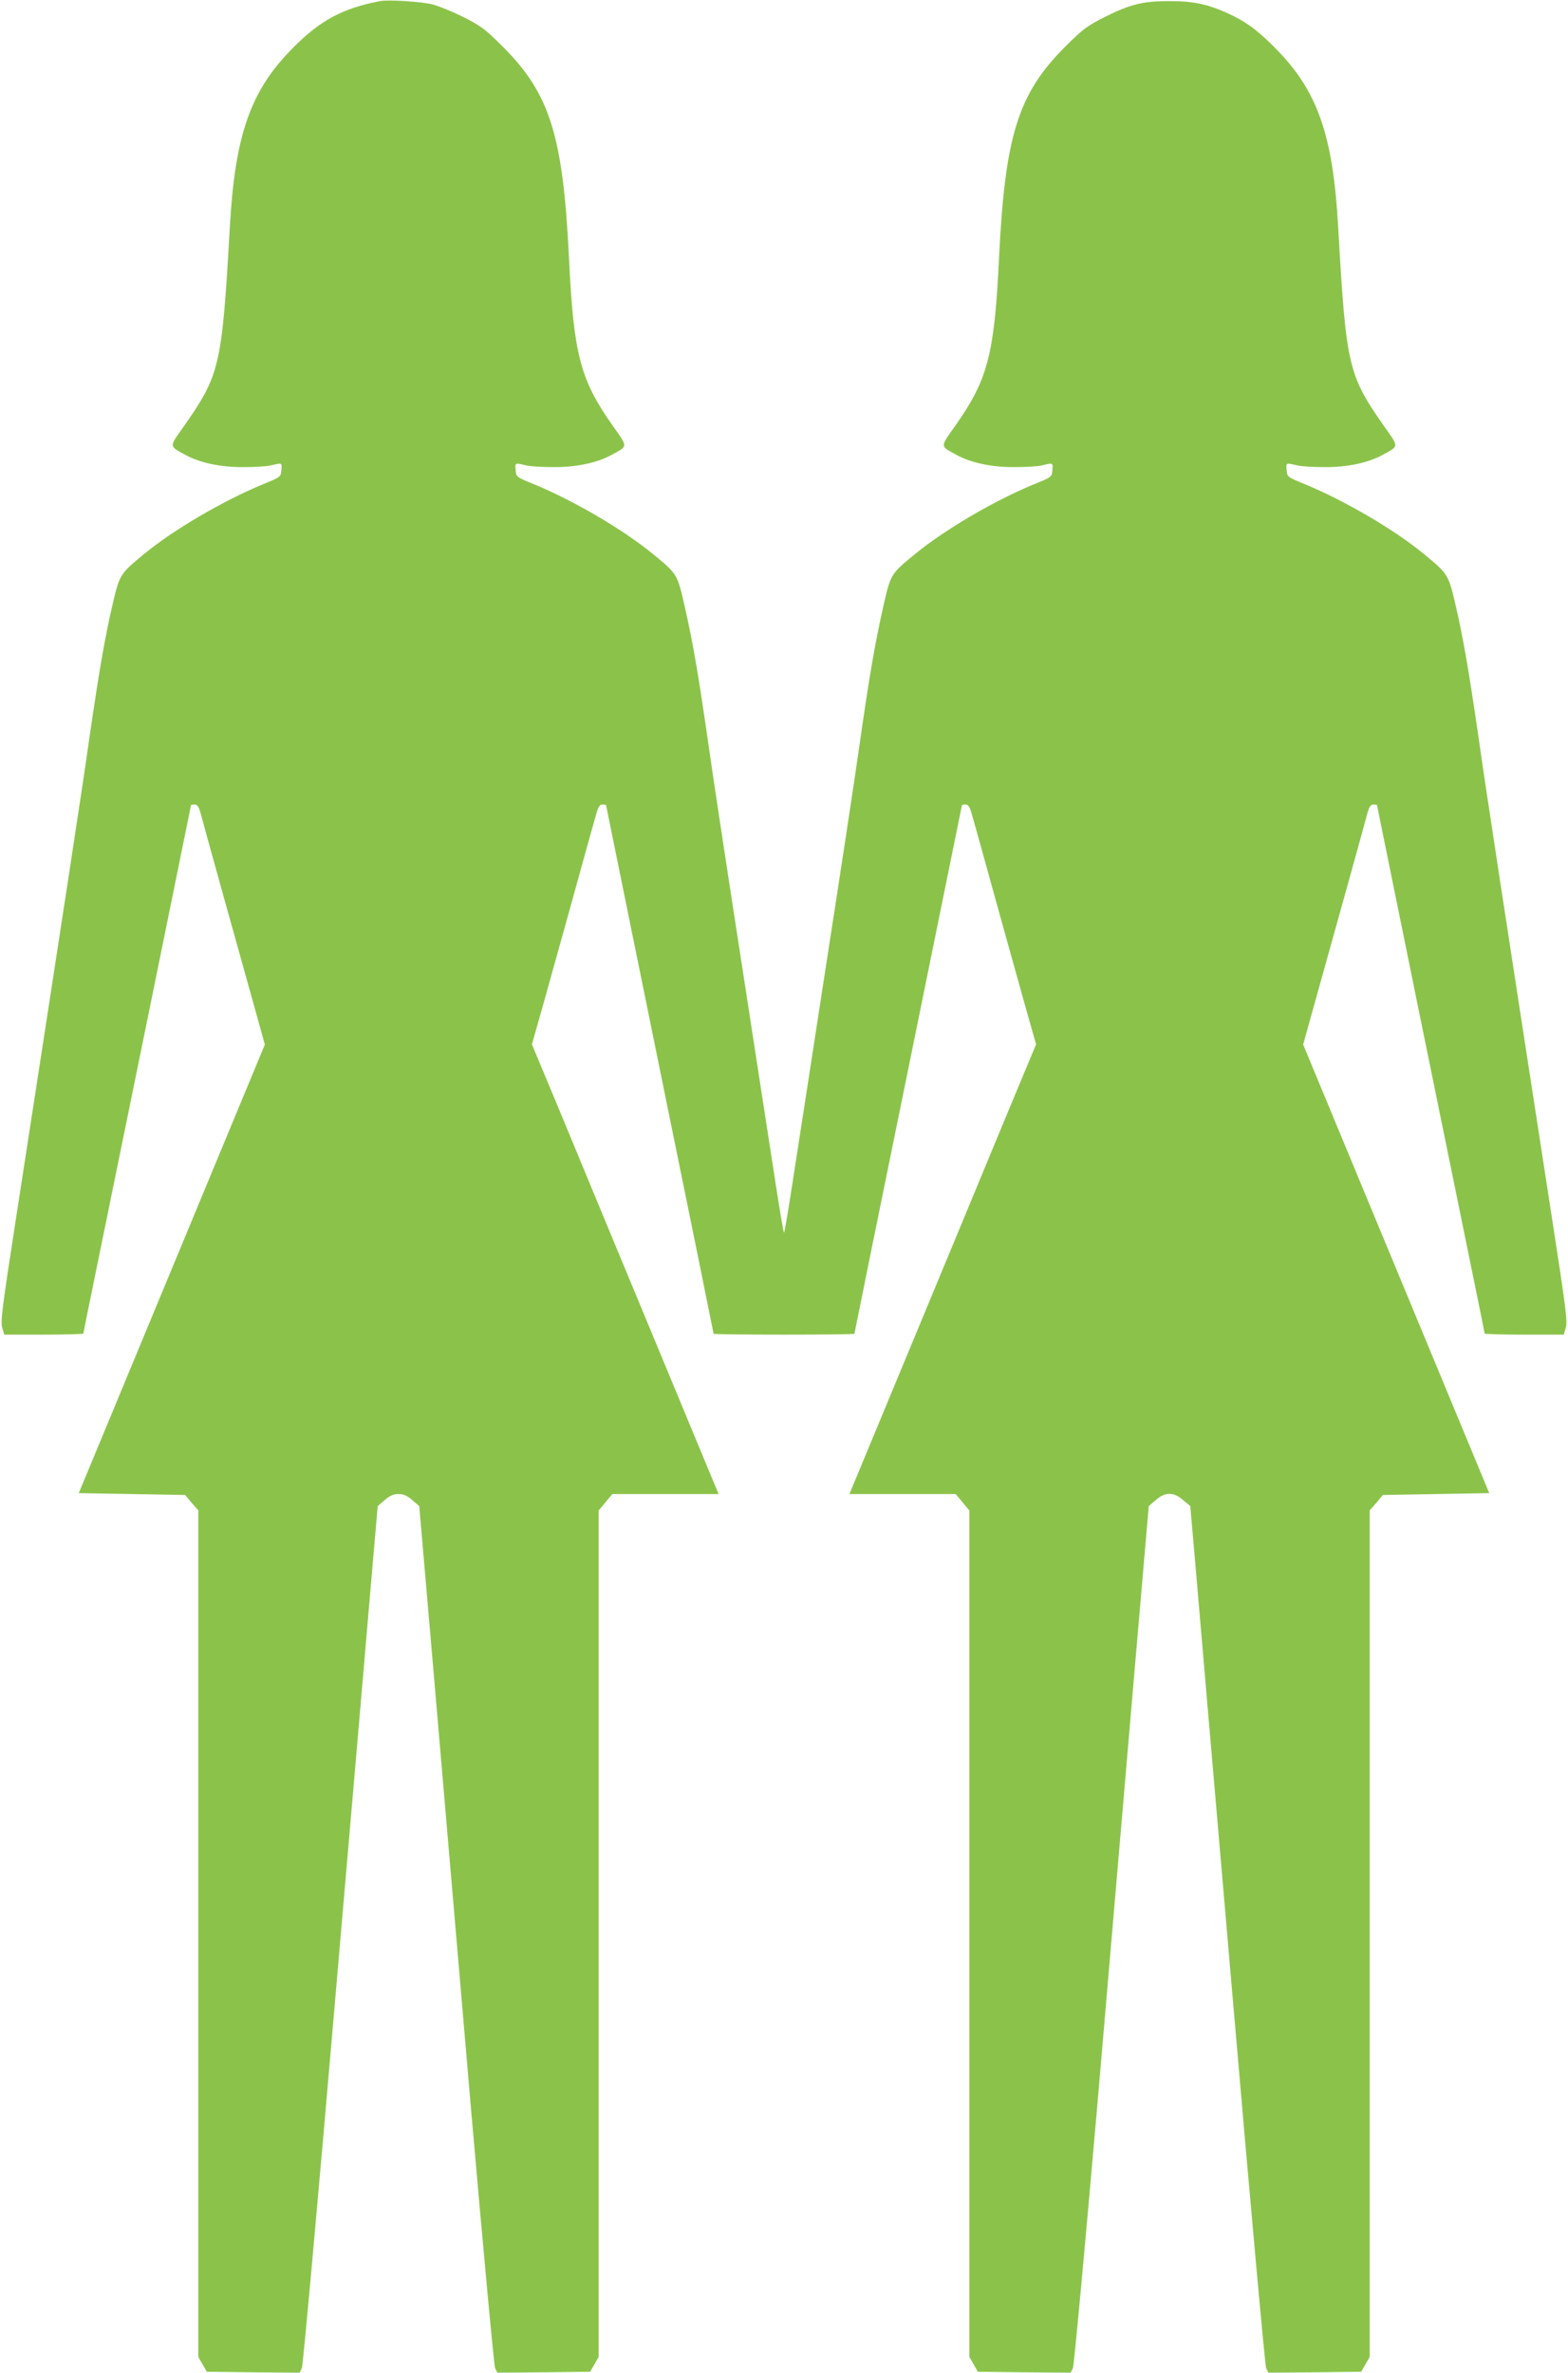
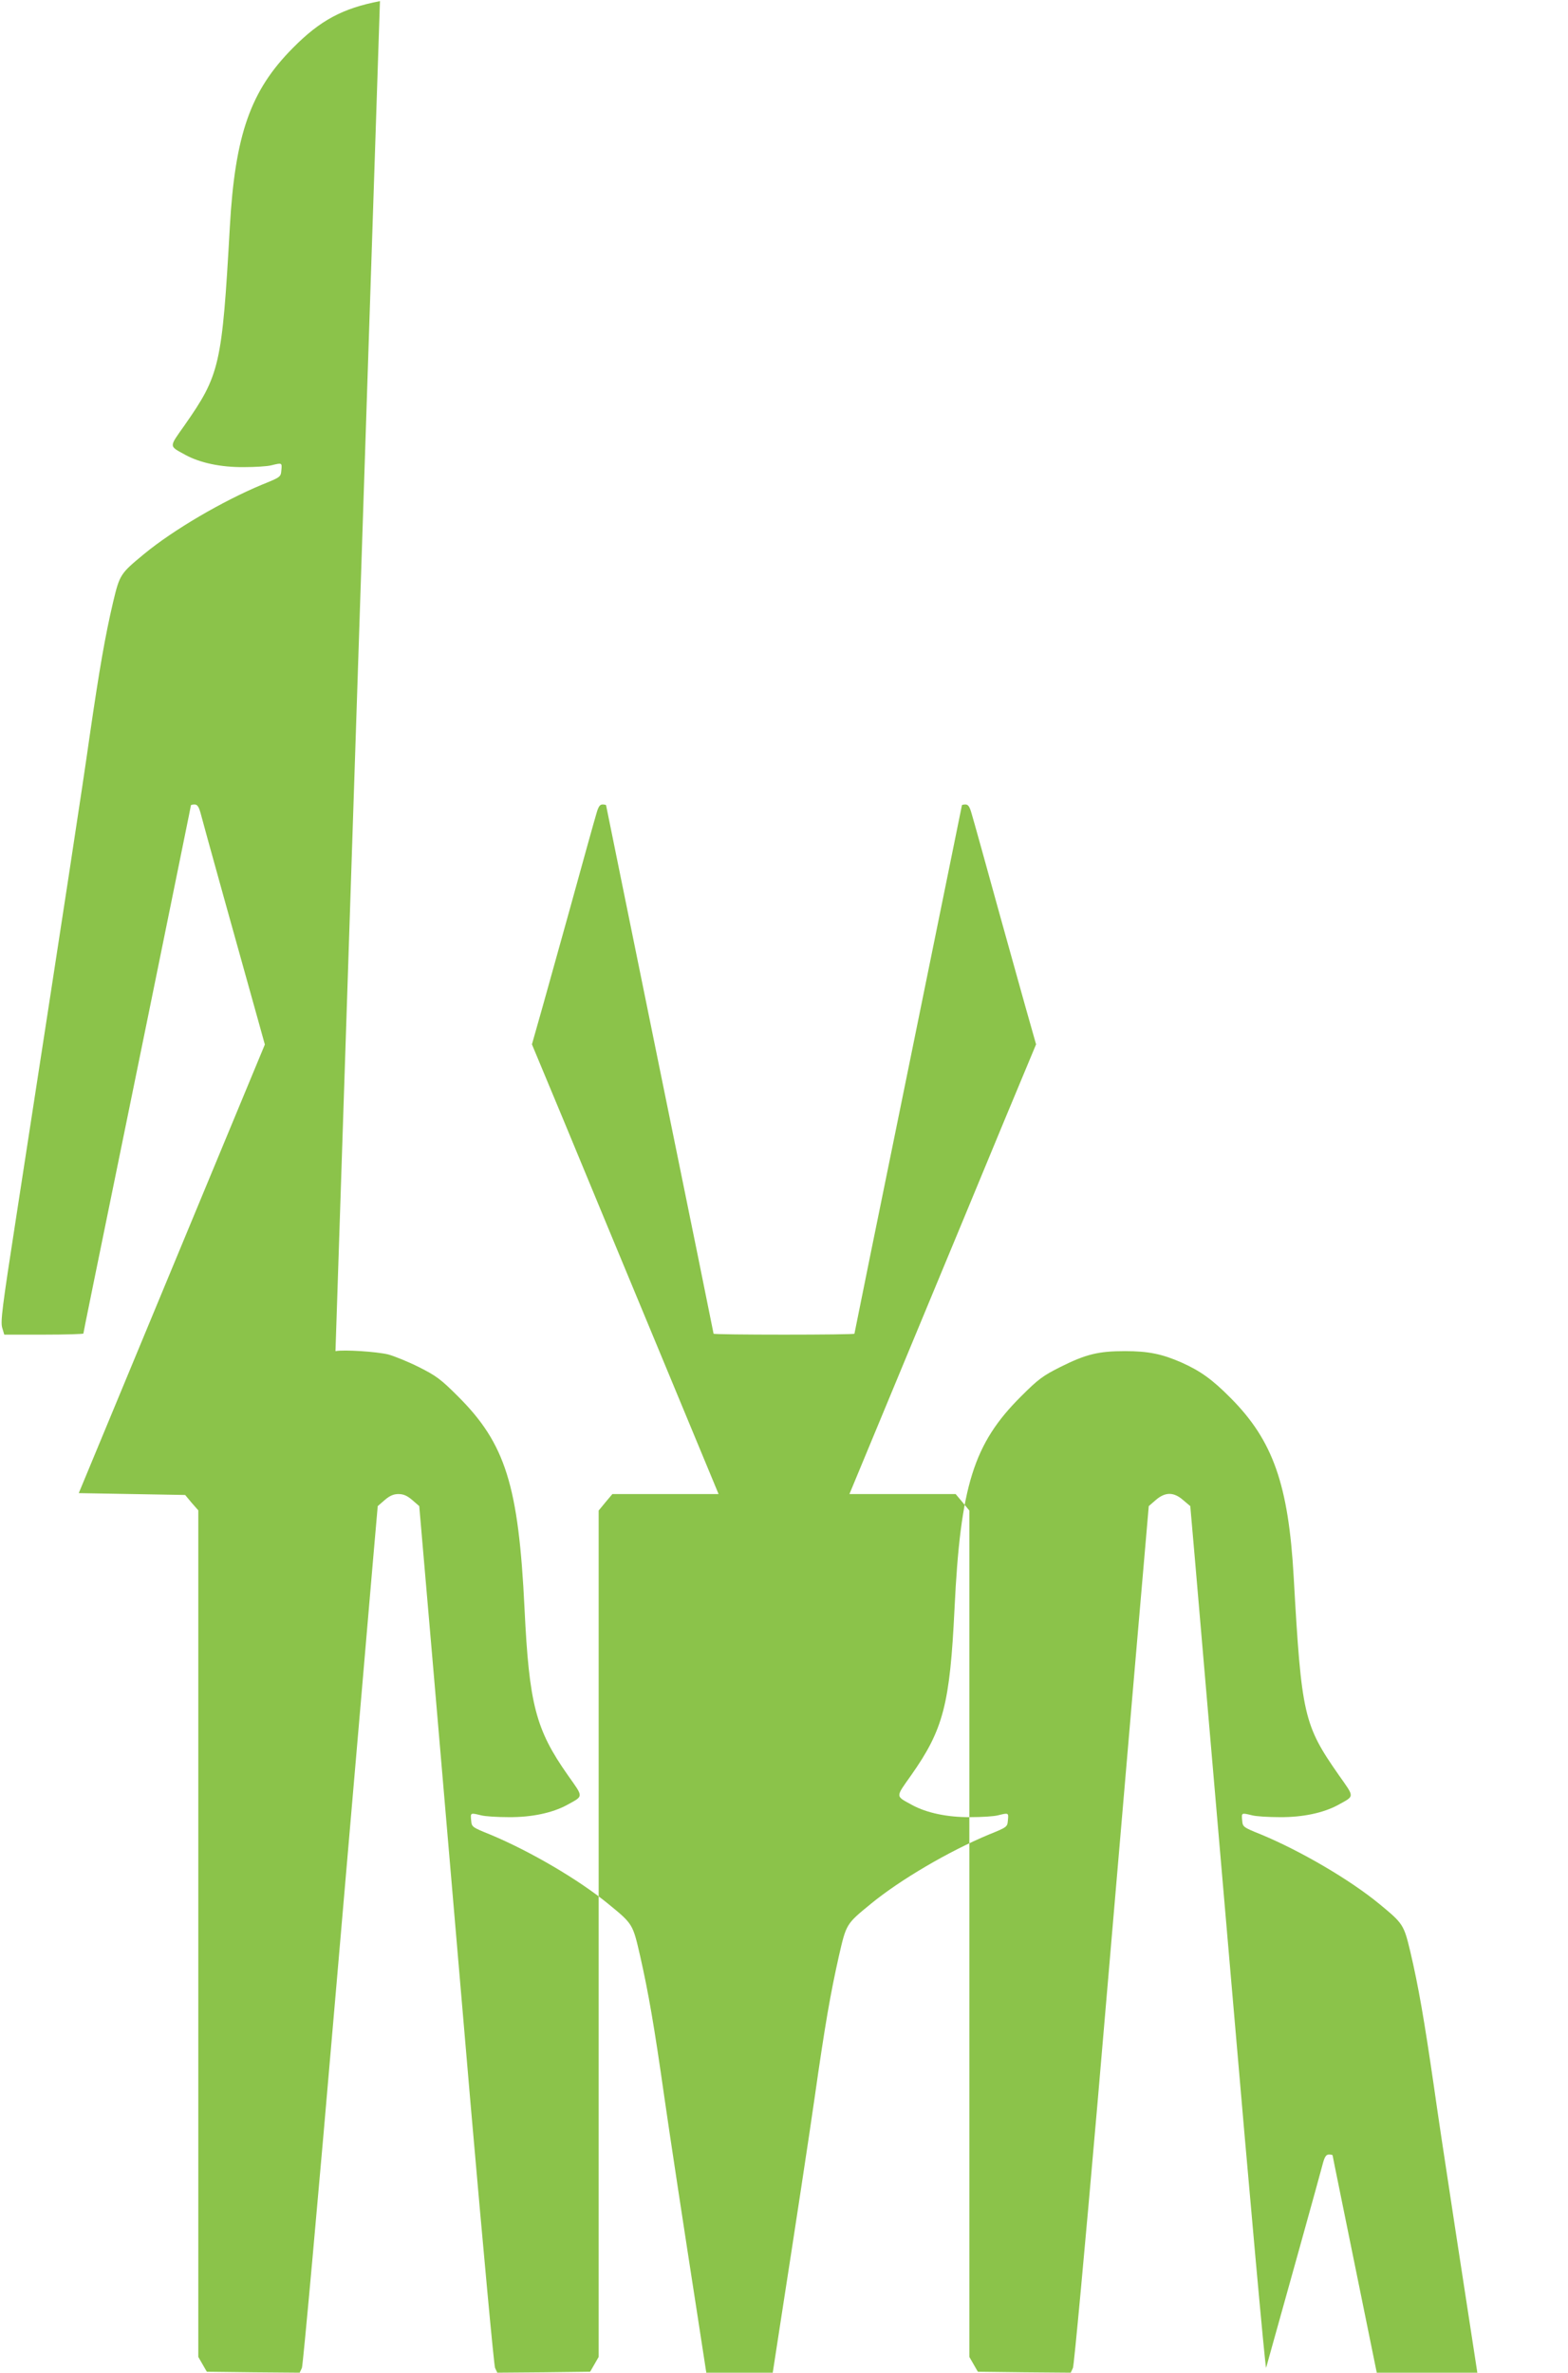
<svg xmlns="http://www.w3.org/2000/svg" version="1.0" width="846pt" height="1280pt" viewBox="0 0 846 1280" preserveAspectRatio="xMidYMid meet">
  <g transform="translate(0,1280) scale(0.1,-0.1)" fill="#8bc34a" stroke="none">
-     <path d="M2050 12794 c-202 -39 -323 -104 -470 -253 -228 -229 -312 -467 -340 -966 -42 -746 -54 -797 -244 -1069 -86 -122 -86 -110 6 -161 78 -42 189 -66 313 -65 61 0 128 4 150 10 57 14 57 14 53 -27 -3 -36 -4 -37 -103 -77 -214 -89 -479 -244 -638 -375 -127 -105 -131 -110 -166 -256 -44 -187 -75 -367 -127 -724 -40 -284 -131 -876 -398 -2606 -74 -478 -84 -555 -74 -588 l11 -37 214 0 c117 0 213 3 213 6 0 5 34 172 350 1717 184 905 230 1128 230 1132 0 3 9 5 20 5 14 0 22 -11 31 -42 10 -41 223 -806 308 -1109 l40 -144 -502 -1210 -502 -1210 287 -5 287 -5 35 -42 36 -41 0 -2284 0 -2283 23 -40 23 -40 250 -3 251 -2 12 26 c6 15 86 896 186 2063 97 1120 186 2160 199 2311 l24 275 38 33 c27 23 47 32 74 32 27 0 47 -9 74 -32 l38 -33 79 -915 c43 -503 132 -1543 198 -2311 69 -793 126 -1408 132 -1423 l12 -26 251 2 250 3 23 40 23 40 0 2283 0 2283 37 45 37 44 287 0 286 0 -329 793 c-181 435 -407 981 -503 1213 l-175 420 34 120 c19 65 93 333 166 594 72 261 138 499 147 528 11 40 19 52 34 52 10 0 19 -2 19 -4 0 -2 131 -643 290 -1425 160 -782 290 -1424 290 -1426 0 -3 171 -5 380 -5 209 0 380 2 380 5 0 2 130 644 290 1426 159 782 290 1423 290 1425 0 2 9 4 19 4 15 0 23 -12 34 -52 9 -29 75 -267 147 -528 73 -261 147 -529 166 -594 l34 -120 -175 -420 c-96 -232 -322 -778 -503 -1213 l-329 -793 286 0 287 0 37 -44 37 -45 0 -2283 0 -2283 23 -40 23 -40 250 -3 251 -2 12 26 c6 15 63 630 132 1423 66 768 155 1808 198 2311 l79 915 38 33 c51 44 97 44 148 -1 l38 -32 24 -275 c13 -151 102 -1191 199 -2311 100 -1167 180 -2048 186 -2063 l12 -26 251 2 250 3 23 40 23 40 0 2283 0 2284 36 41 35 42 287 5 287 5 -502 1210 -502 1210 40 144 c85 303 298 1068 308 1109 9 31 17 42 31 42 11 0 20 -2 20 -5 0 -4 46 -227 230 -1132 316 -1545 350 -1712 350 -1717 0 -3 96 -6 213 -6 l214 0 11 37 c10 33 0 110 -74 588 -267 1730 -358 2322 -398 2606 -52 357 -83 537 -127 724 -35 146 -39 151 -166 256 -159 131 -424 286 -638 375 -99 40 -100 41 -103 77 -4 41 -4 41 53 27 22 -6 90 -10 150 -10 124 -1 235 23 313 65 92 51 92 39 6 161 -190 272 -202 323 -244 1069 -28 499 -112 737 -340 966 -99 100 -163 146 -266 192 -105 46 -179 61 -304 61 -143 0 -210 -16 -350 -86 -93 -47 -117 -64 -211 -158 -256 -255 -327 -481 -359 -1145 -25 -516 -60 -652 -234 -899 -86 -122 -86 -110 6 -161 78 -42 189 -66 313 -65 61 0 128 4 150 10 57 14 57 14 53 -27 -3 -36 -4 -37 -103 -77 -214 -89 -479 -244 -638 -375 -132 -108 -131 -107 -171 -281 -45 -200 -75 -371 -131 -765 -25 -176 -106 -709 -180 -1185 -73 -476 -153 -992 -177 -1147 -24 -156 -45 -283 -48 -283 -3 0 -24 127 -48 283 -24 155 -104 671 -177 1147 -74 476 -155 1009 -180 1185 -56 394 -86 565 -131 765 -40 174 -39 173 -171 281 -159 131 -424 286 -638 375 -99 40 -100 41 -103 77 -4 41 -4 41 53 27 22 -6 90 -10 150 -10 124 -1 235 23 313 65 92 51 92 39 6 161 -174 247 -209 383 -234 899 -32 664 -103 890 -359 1145 -94 94 -118 111 -211 158 -58 29 -132 59 -165 68 -60 15 -239 27 -285 18z" />
+     <path d="M2050 12794 c-202 -39 -323 -104 -470 -253 -228 -229 -312 -467 -340 -966 -42 -746 -54 -797 -244 -1069 -86 -122 -86 -110 6 -161 78 -42 189 -66 313 -65 61 0 128 4 150 10 57 14 57 14 53 -27 -3 -36 -4 -37 -103 -77 -214 -89 -479 -244 -638 -375 -127 -105 -131 -110 -166 -256 -44 -187 -75 -367 -127 -724 -40 -284 -131 -876 -398 -2606 -74 -478 -84 -555 -74 -588 l11 -37 214 0 c117 0 213 3 213 6 0 5 34 172 350 1717 184 905 230 1128 230 1132 0 3 9 5 20 5 14 0 22 -11 31 -42 10 -41 223 -806 308 -1109 l40 -144 -502 -1210 -502 -1210 287 -5 287 -5 35 -42 36 -41 0 -2284 0 -2283 23 -40 23 -40 250 -3 251 -2 12 26 c6 15 86 896 186 2063 97 1120 186 2160 199 2311 l24 275 38 33 c27 23 47 32 74 32 27 0 47 -9 74 -32 l38 -33 79 -915 c43 -503 132 -1543 198 -2311 69 -793 126 -1408 132 -1423 l12 -26 251 2 250 3 23 40 23 40 0 2283 0 2283 37 45 37 44 287 0 286 0 -329 793 c-181 435 -407 981 -503 1213 l-175 420 34 120 c19 65 93 333 166 594 72 261 138 499 147 528 11 40 19 52 34 52 10 0 19 -2 19 -4 0 -2 131 -643 290 -1425 160 -782 290 -1424 290 -1426 0 -3 171 -5 380 -5 209 0 380 2 380 5 0 2 130 644 290 1426 159 782 290 1423 290 1425 0 2 9 4 19 4 15 0 23 -12 34 -52 9 -29 75 -267 147 -528 73 -261 147 -529 166 -594 l34 -120 -175 -420 c-96 -232 -322 -778 -503 -1213 l-329 -793 286 0 287 0 37 -44 37 -45 0 -2283 0 -2283 23 -40 23 -40 250 -3 251 -2 12 26 c6 15 63 630 132 1423 66 768 155 1808 198 2311 l79 915 38 33 c51 44 97 44 148 -1 l38 -32 24 -275 c13 -151 102 -1191 199 -2311 100 -1167 180 -2048 186 -2063 c85 303 298 1068 308 1109 9 31 17 42 31 42 11 0 20 -2 20 -5 0 -4 46 -227 230 -1132 316 -1545 350 -1712 350 -1717 0 -3 96 -6 213 -6 l214 0 11 37 c10 33 0 110 -74 588 -267 1730 -358 2322 -398 2606 -52 357 -83 537 -127 724 -35 146 -39 151 -166 256 -159 131 -424 286 -638 375 -99 40 -100 41 -103 77 -4 41 -4 41 53 27 22 -6 90 -10 150 -10 124 -1 235 23 313 65 92 51 92 39 6 161 -190 272 -202 323 -244 1069 -28 499 -112 737 -340 966 -99 100 -163 146 -266 192 -105 46 -179 61 -304 61 -143 0 -210 -16 -350 -86 -93 -47 -117 -64 -211 -158 -256 -255 -327 -481 -359 -1145 -25 -516 -60 -652 -234 -899 -86 -122 -86 -110 6 -161 78 -42 189 -66 313 -65 61 0 128 4 150 10 57 14 57 14 53 -27 -3 -36 -4 -37 -103 -77 -214 -89 -479 -244 -638 -375 -132 -108 -131 -107 -171 -281 -45 -200 -75 -371 -131 -765 -25 -176 -106 -709 -180 -1185 -73 -476 -153 -992 -177 -1147 -24 -156 -45 -283 -48 -283 -3 0 -24 127 -48 283 -24 155 -104 671 -177 1147 -74 476 -155 1009 -180 1185 -56 394 -86 565 -131 765 -40 174 -39 173 -171 281 -159 131 -424 286 -638 375 -99 40 -100 41 -103 77 -4 41 -4 41 53 27 22 -6 90 -10 150 -10 124 -1 235 23 313 65 92 51 92 39 6 161 -174 247 -209 383 -234 899 -32 664 -103 890 -359 1145 -94 94 -118 111 -211 158 -58 29 -132 59 -165 68 -60 15 -239 27 -285 18z" />
  </g>
</svg>